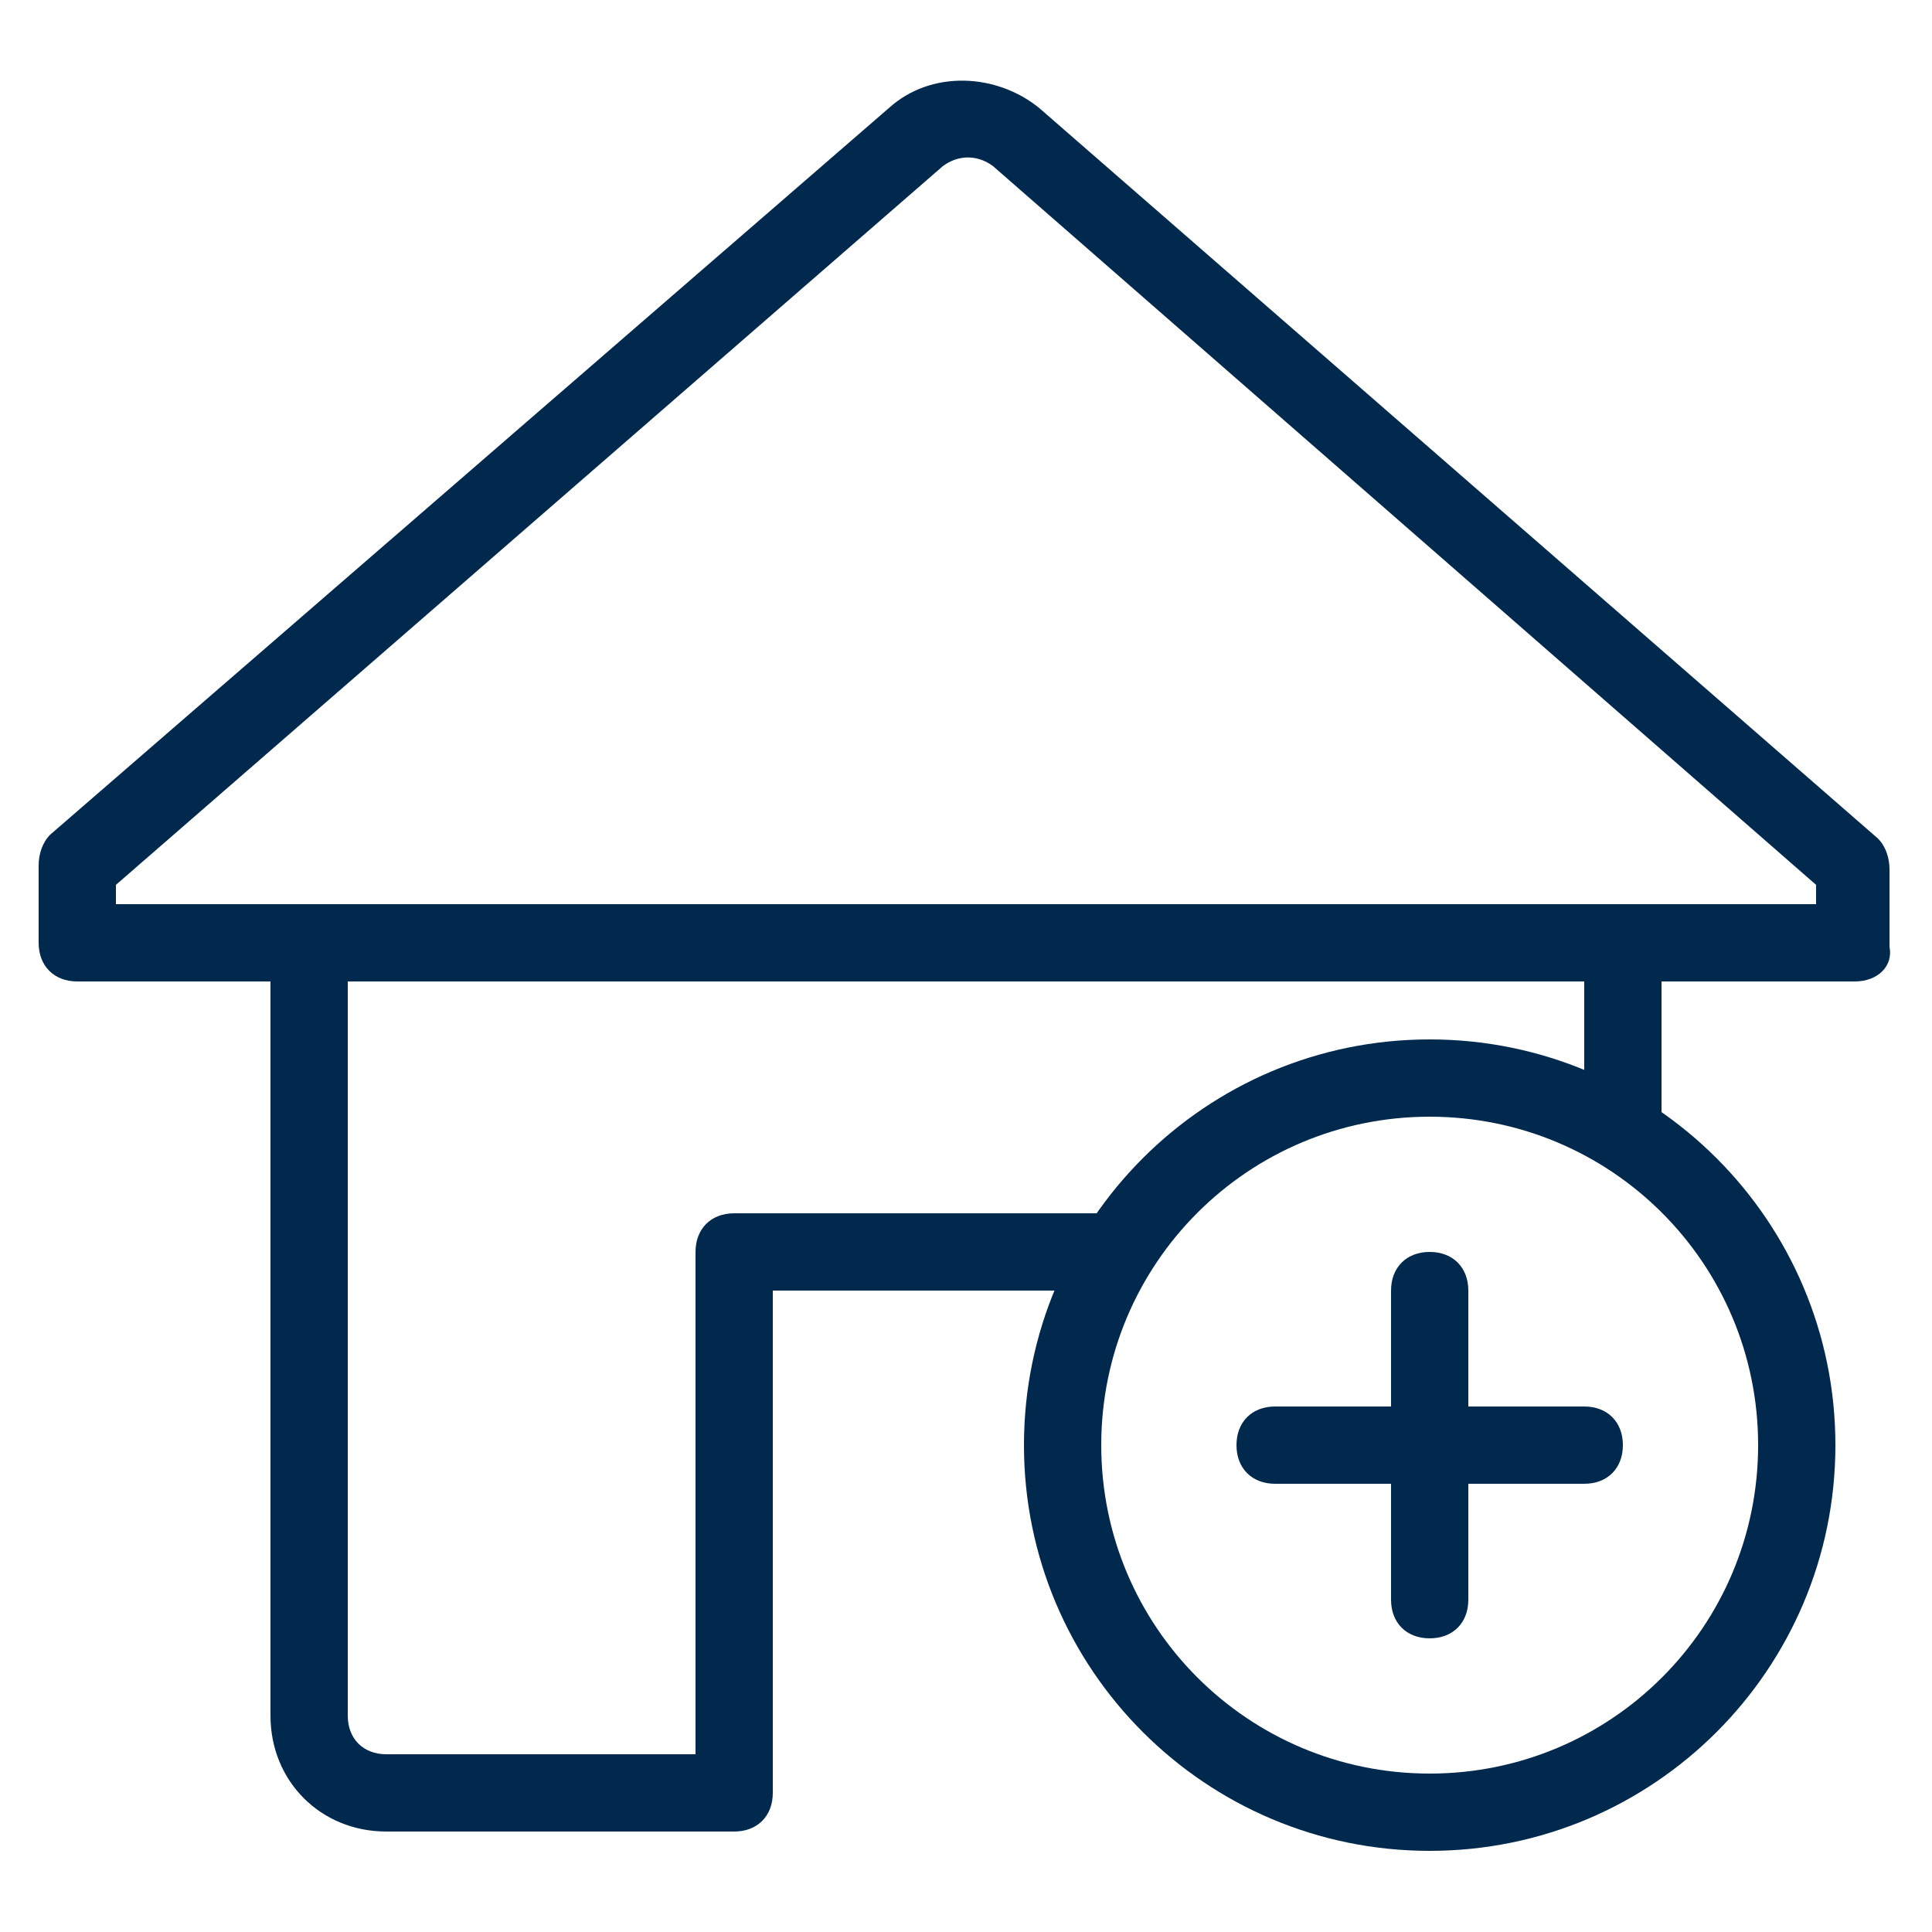
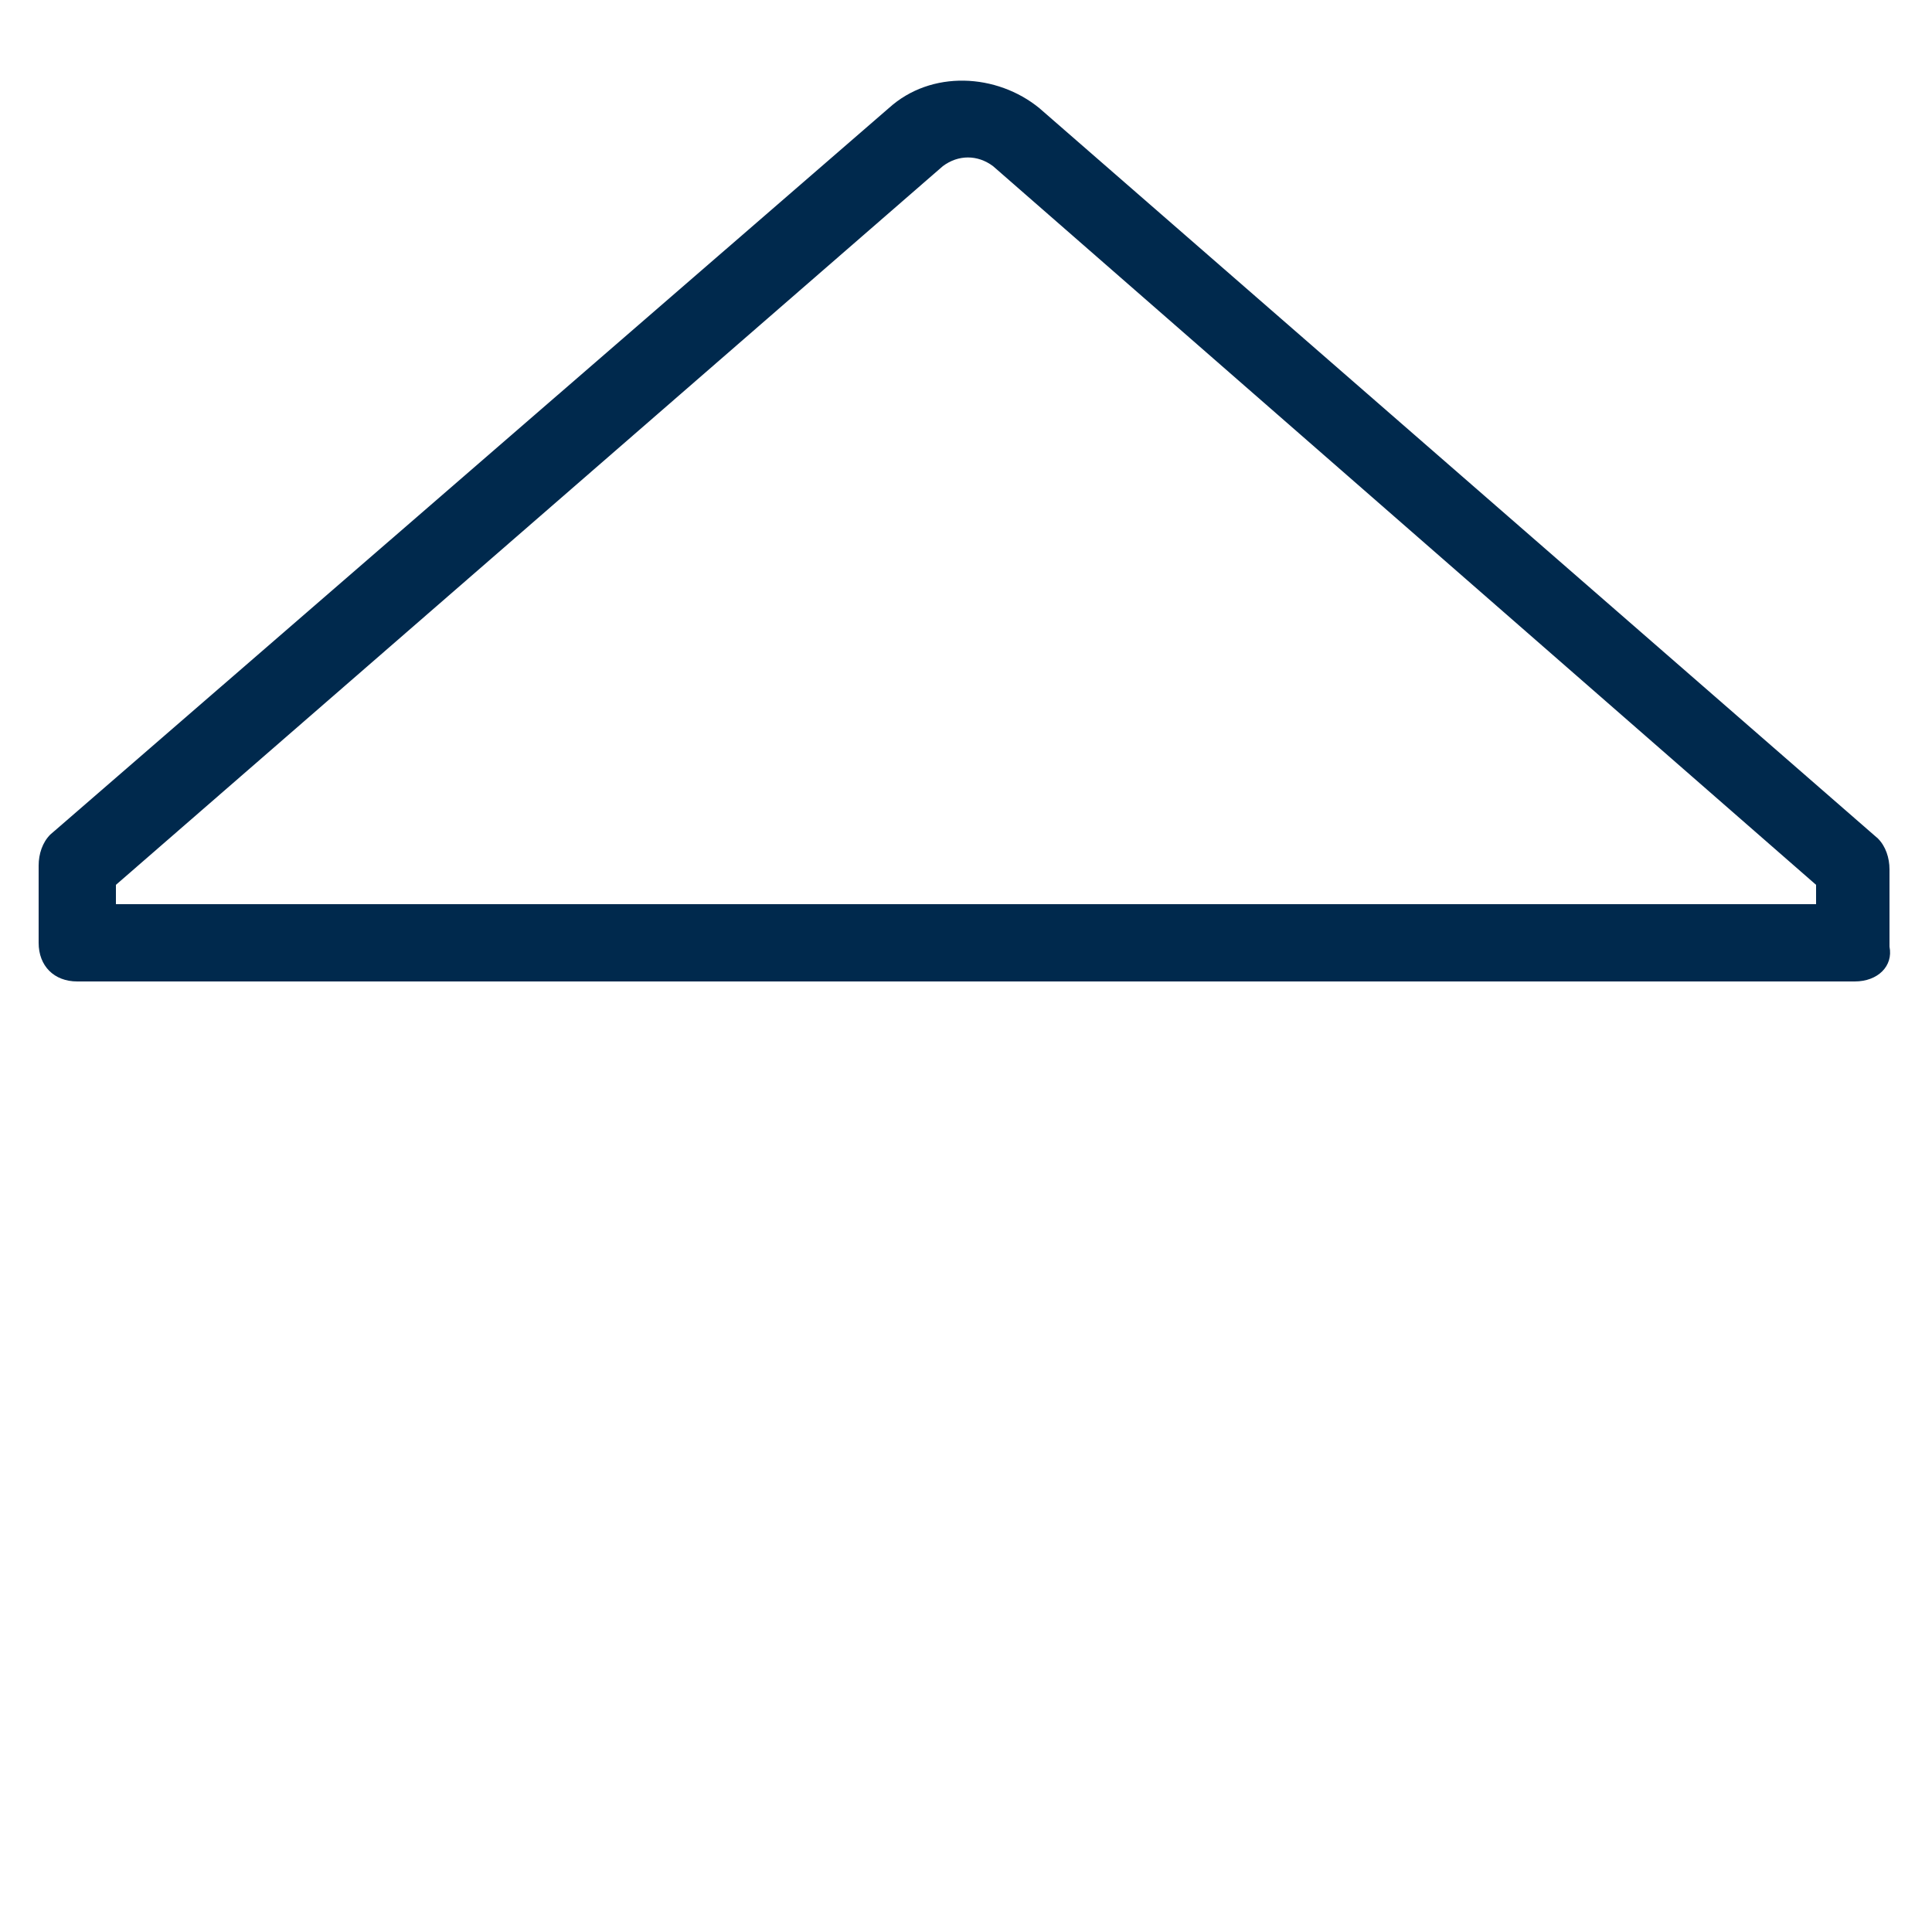
<svg xmlns="http://www.w3.org/2000/svg" version="1.1" id="Layer_1" x="0px" y="0px" viewBox="0 0 50 50" style="enable-background:new 0 0 50 50;" xml:space="preserve">
  <style type="text/css">
	.st0{fill:#00294D;}
</style>
  <g>
-     <rect x="41" y="23.4" class="st0" width="2" height="6" />
-     <path class="st0" d="M19,47.4h-9c-1.7,0-3-1.3-3-3v-21h2v21c0,0.6,0.4,1,1,1h8v-13c0-0.6,0.4-1,1-1h10v2h-9v13   C20,47,19.6,47.4,19,47.4z" />
    <path class="st0" d="M48,25.4H2c-0.6,0-1-0.4-1-1v-2c0-0.3,0.1-0.6,0.3-0.8L23,2.8c1.1-1,2.8-0.9,3.9,0l21.7,18.9   c0.2,0.2,0.3,0.5,0.3,0.8v2C49,25,48.6,25.4,48,25.4z M3,23.4h44v-0.5L25.7,4.3c-0.4-0.3-0.9-0.3-1.3,0L3,22.9V23.4z" />
-     <path class="st0" d="M41,38.4h-8c-0.6,0-1-0.4-1-1c0-0.6,0.4-1,1-1h8c0.6,0,1,0.4,1,1C42,38,41.6,38.4,41,38.4z" />
-     <path class="st0" d="M37,42.4c-0.6,0-1-0.4-1-1v-8c0-0.6,0.4-1,1-1c0.6,0,1,0.4,1,1v8C38,42,37.6,42.4,37,42.4z" />
-     <path class="st0" d="M37,47.9c-5.8,0-10.5-4.7-10.5-10.5S31.2,26.9,37,26.9c5.8,0,10.5,4.7,10.5,10.5S42.8,47.9,37,47.9z M37,28.9   c-4.7,0-8.5,3.8-8.5,8.5s3.8,8.5,8.5,8.5s8.5-3.8,8.5-8.5S41.7,28.9,37,28.9z" />
  </g>
</svg>